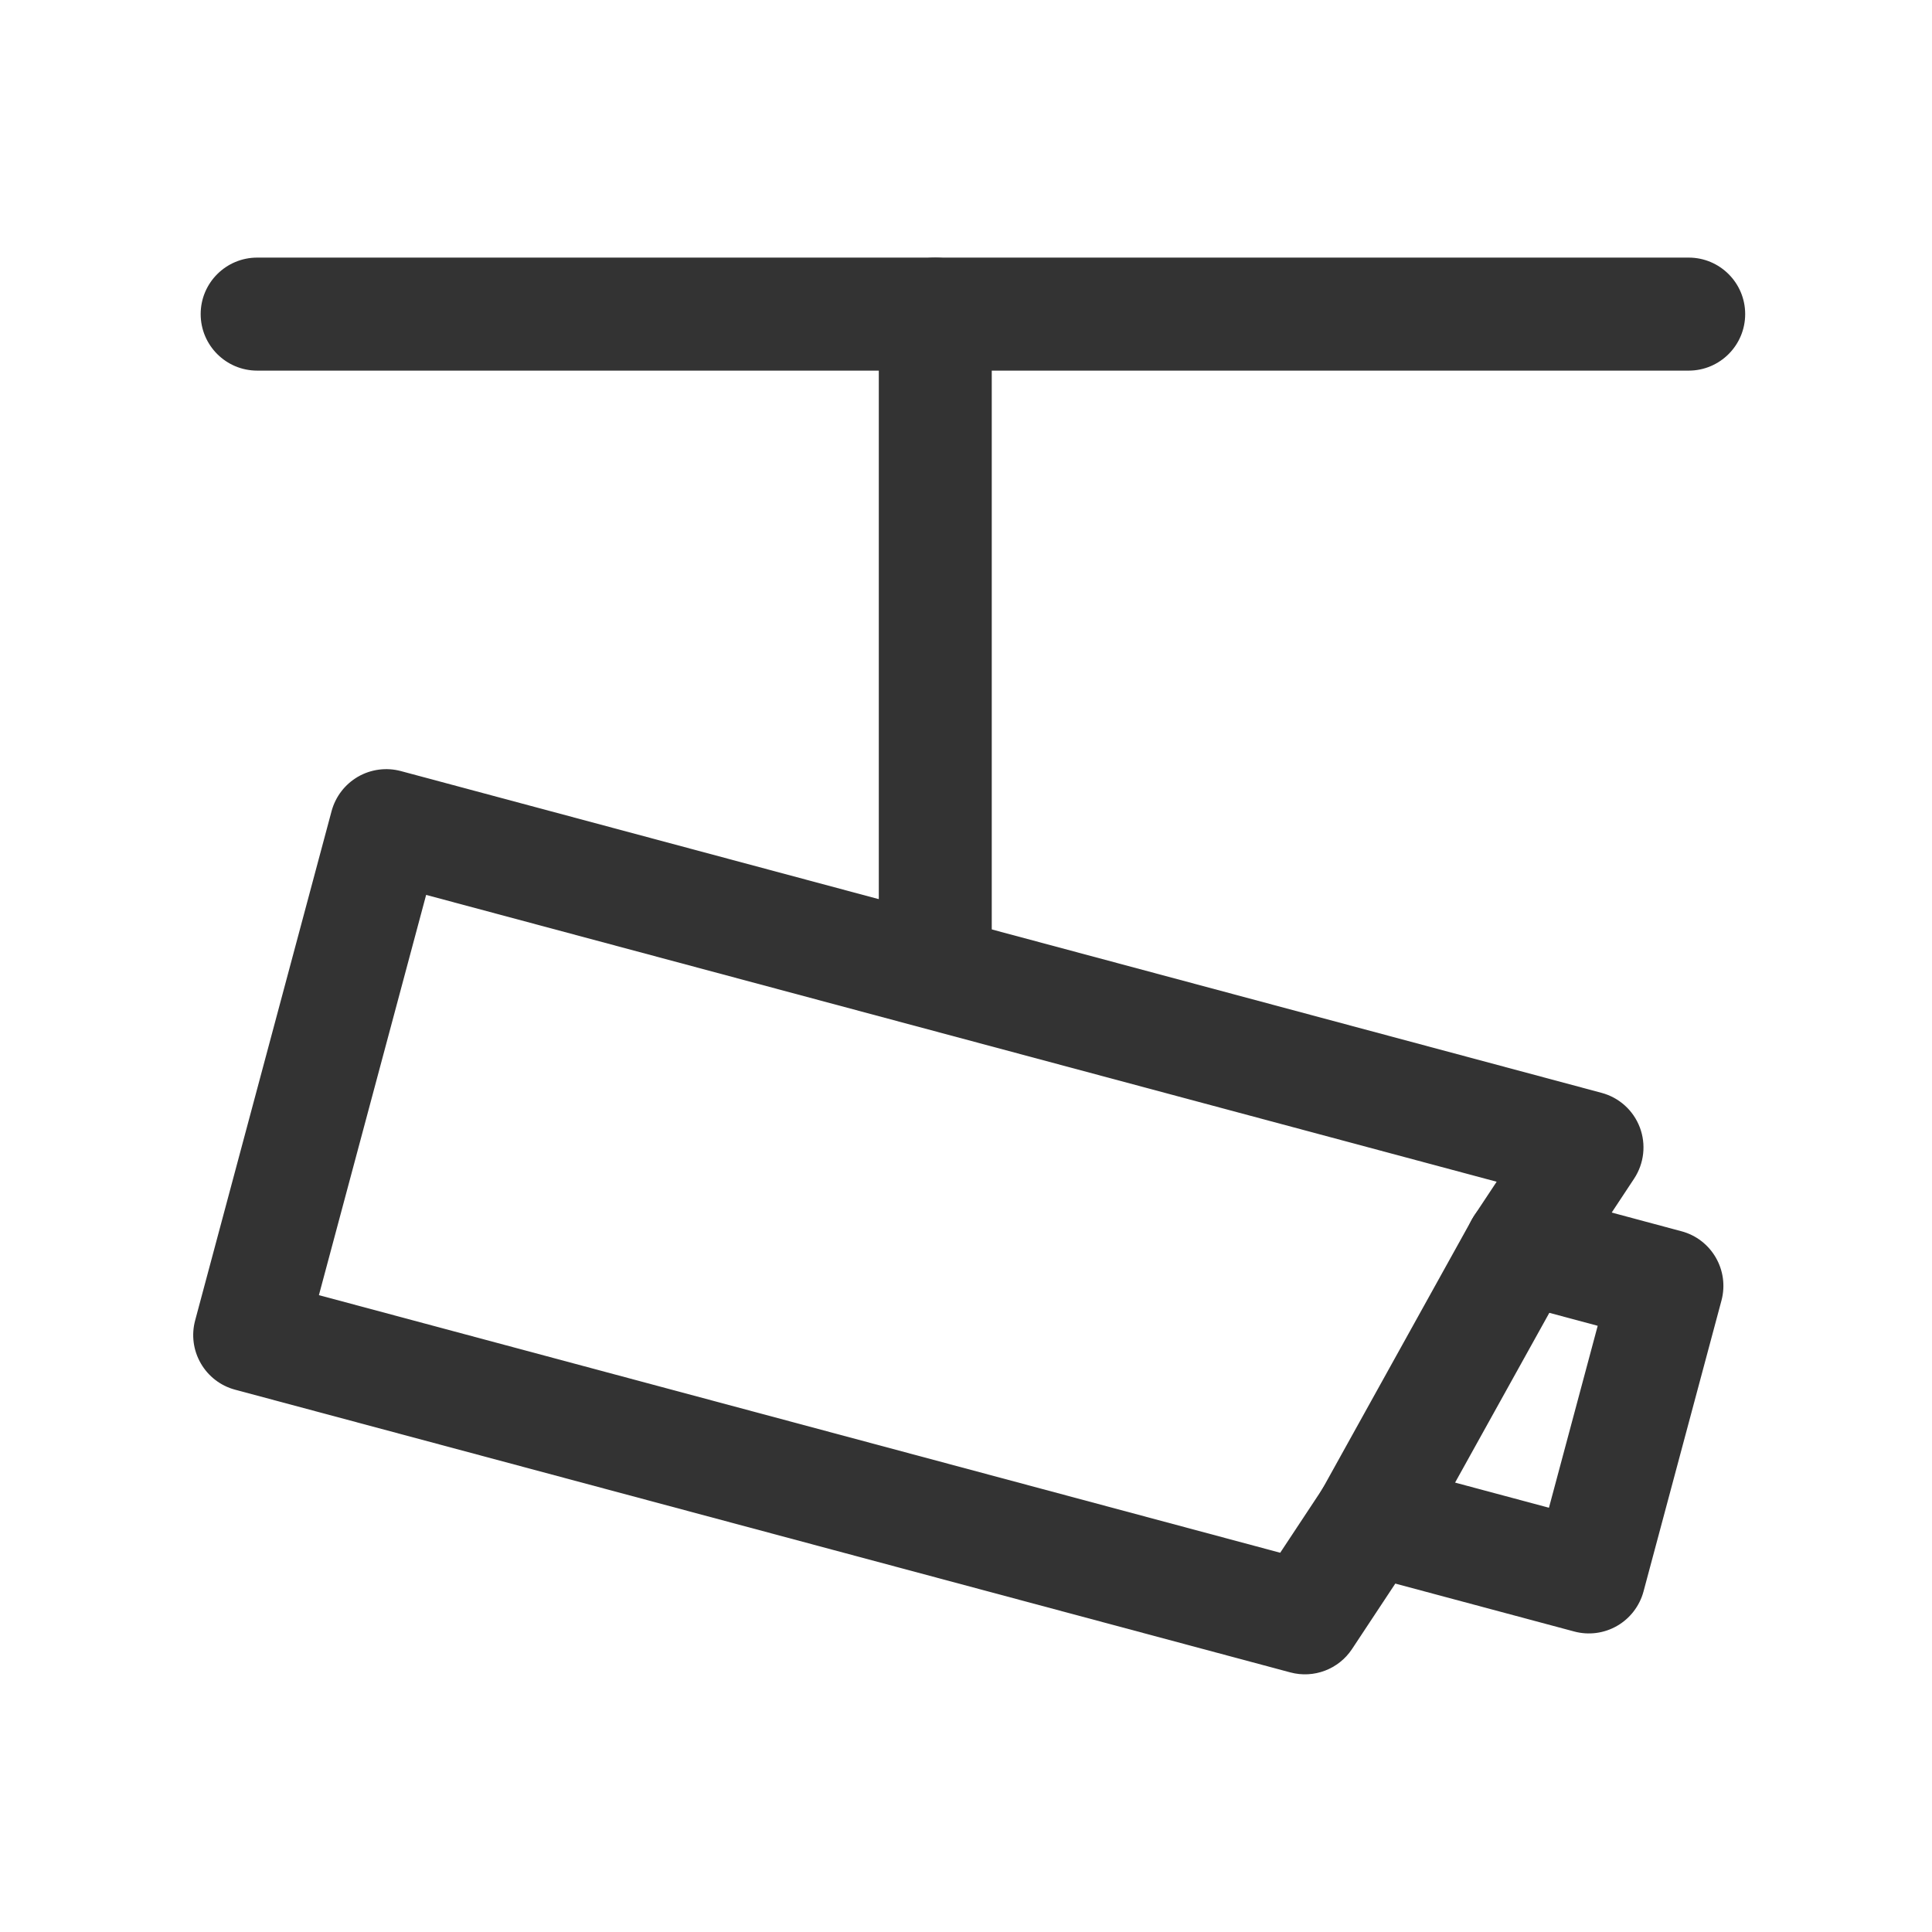
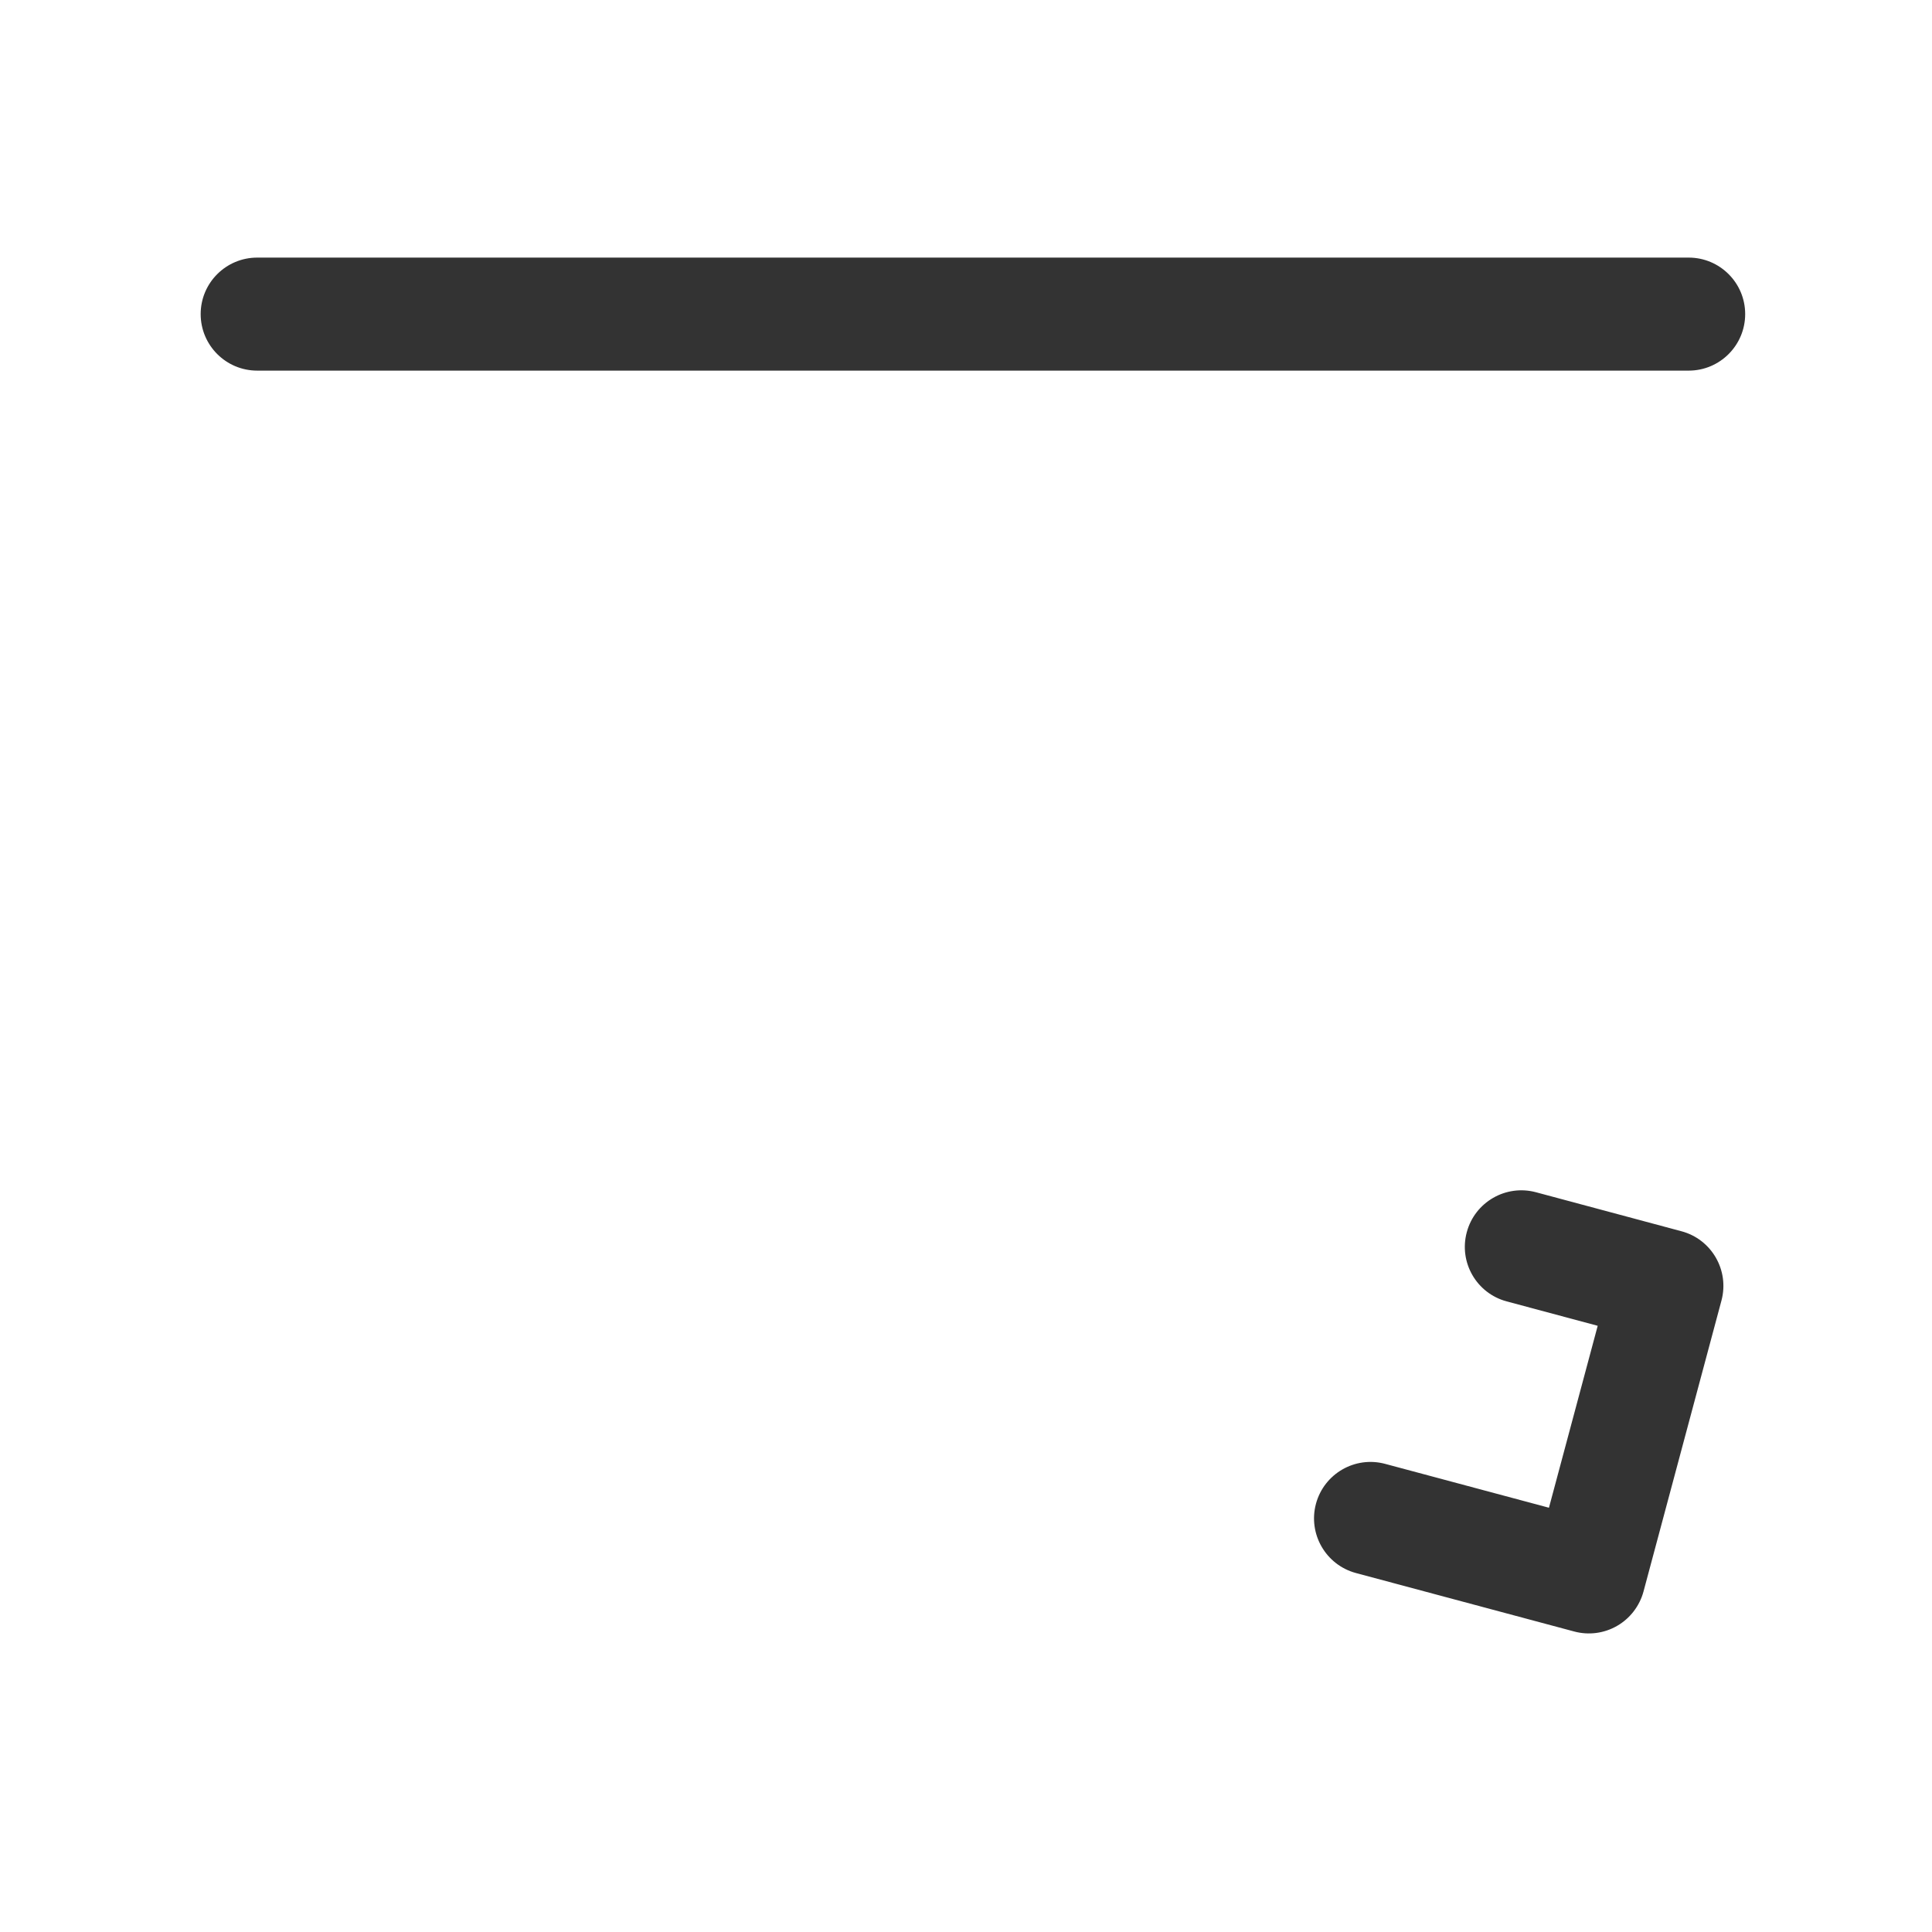
<svg xmlns="http://www.w3.org/2000/svg" width="30" height="30" viewBox="0 0 30 30" fill="none">
  <path fill-rule="evenodd" clip-rule="evenodd" d="M3.116 4.877C3.116 4.393 3.509 4 3.994 4H26.222C26.706 4 27.099 4.393 27.099 4.877C27.099 5.362 26.706 5.755 26.222 5.755H3.994C3.509 5.755 3.116 5.362 3.116 4.877Z" fill="#333333" />
-   <path fill-rule="evenodd" clip-rule="evenodd" d="M14.523 4C15.008 4 15.4 4.393 15.4 4.877V14.822C15.4 15.306 15.008 15.699 14.523 15.699C14.038 15.699 13.646 15.306 13.646 14.822V4.877C13.646 4.393 14.038 4 14.523 4Z" fill="#333333" />
-   <path fill-rule="evenodd" clip-rule="evenodd" d="M5.558 12.061C5.76 11.945 5.999 11.913 6.224 11.973L24.87 16.97C25.142 17.043 25.363 17.242 25.463 17.506C25.563 17.77 25.53 18.065 25.375 18.301L24.374 19.816L22.049 24.004C22.038 24.024 22.027 24.043 22.015 24.062L20.995 25.605C20.787 25.92 20.401 26.067 20.036 25.969L3.65 21.579C3.426 21.519 3.234 21.372 3.118 21.17C3.001 20.968 2.97 20.729 3.03 20.504L5.149 12.594C5.21 12.369 5.357 12.178 5.558 12.061ZM6.617 13.896L4.952 20.111L19.879 24.111L20.532 23.123L22.856 18.935C22.867 18.915 22.879 18.896 22.891 18.877L23.24 18.35L6.617 13.896Z" fill="#333333" />
  <path fill-rule="evenodd" clip-rule="evenodd" d="M22.776 19.134C22.901 18.666 23.382 18.388 23.85 18.513L26.11 19.119C26.578 19.244 26.856 19.725 26.731 20.194L25.52 24.714C25.459 24.938 25.312 25.13 25.111 25.246C24.909 25.363 24.67 25.394 24.445 25.334L21.055 24.426C20.587 24.3 20.309 23.819 20.434 23.351C20.56 22.883 21.041 22.605 21.509 22.731L24.052 23.412L24.809 20.587L23.396 20.208C22.928 20.083 22.65 19.602 22.776 19.134Z" fill="#333333" />
</svg>